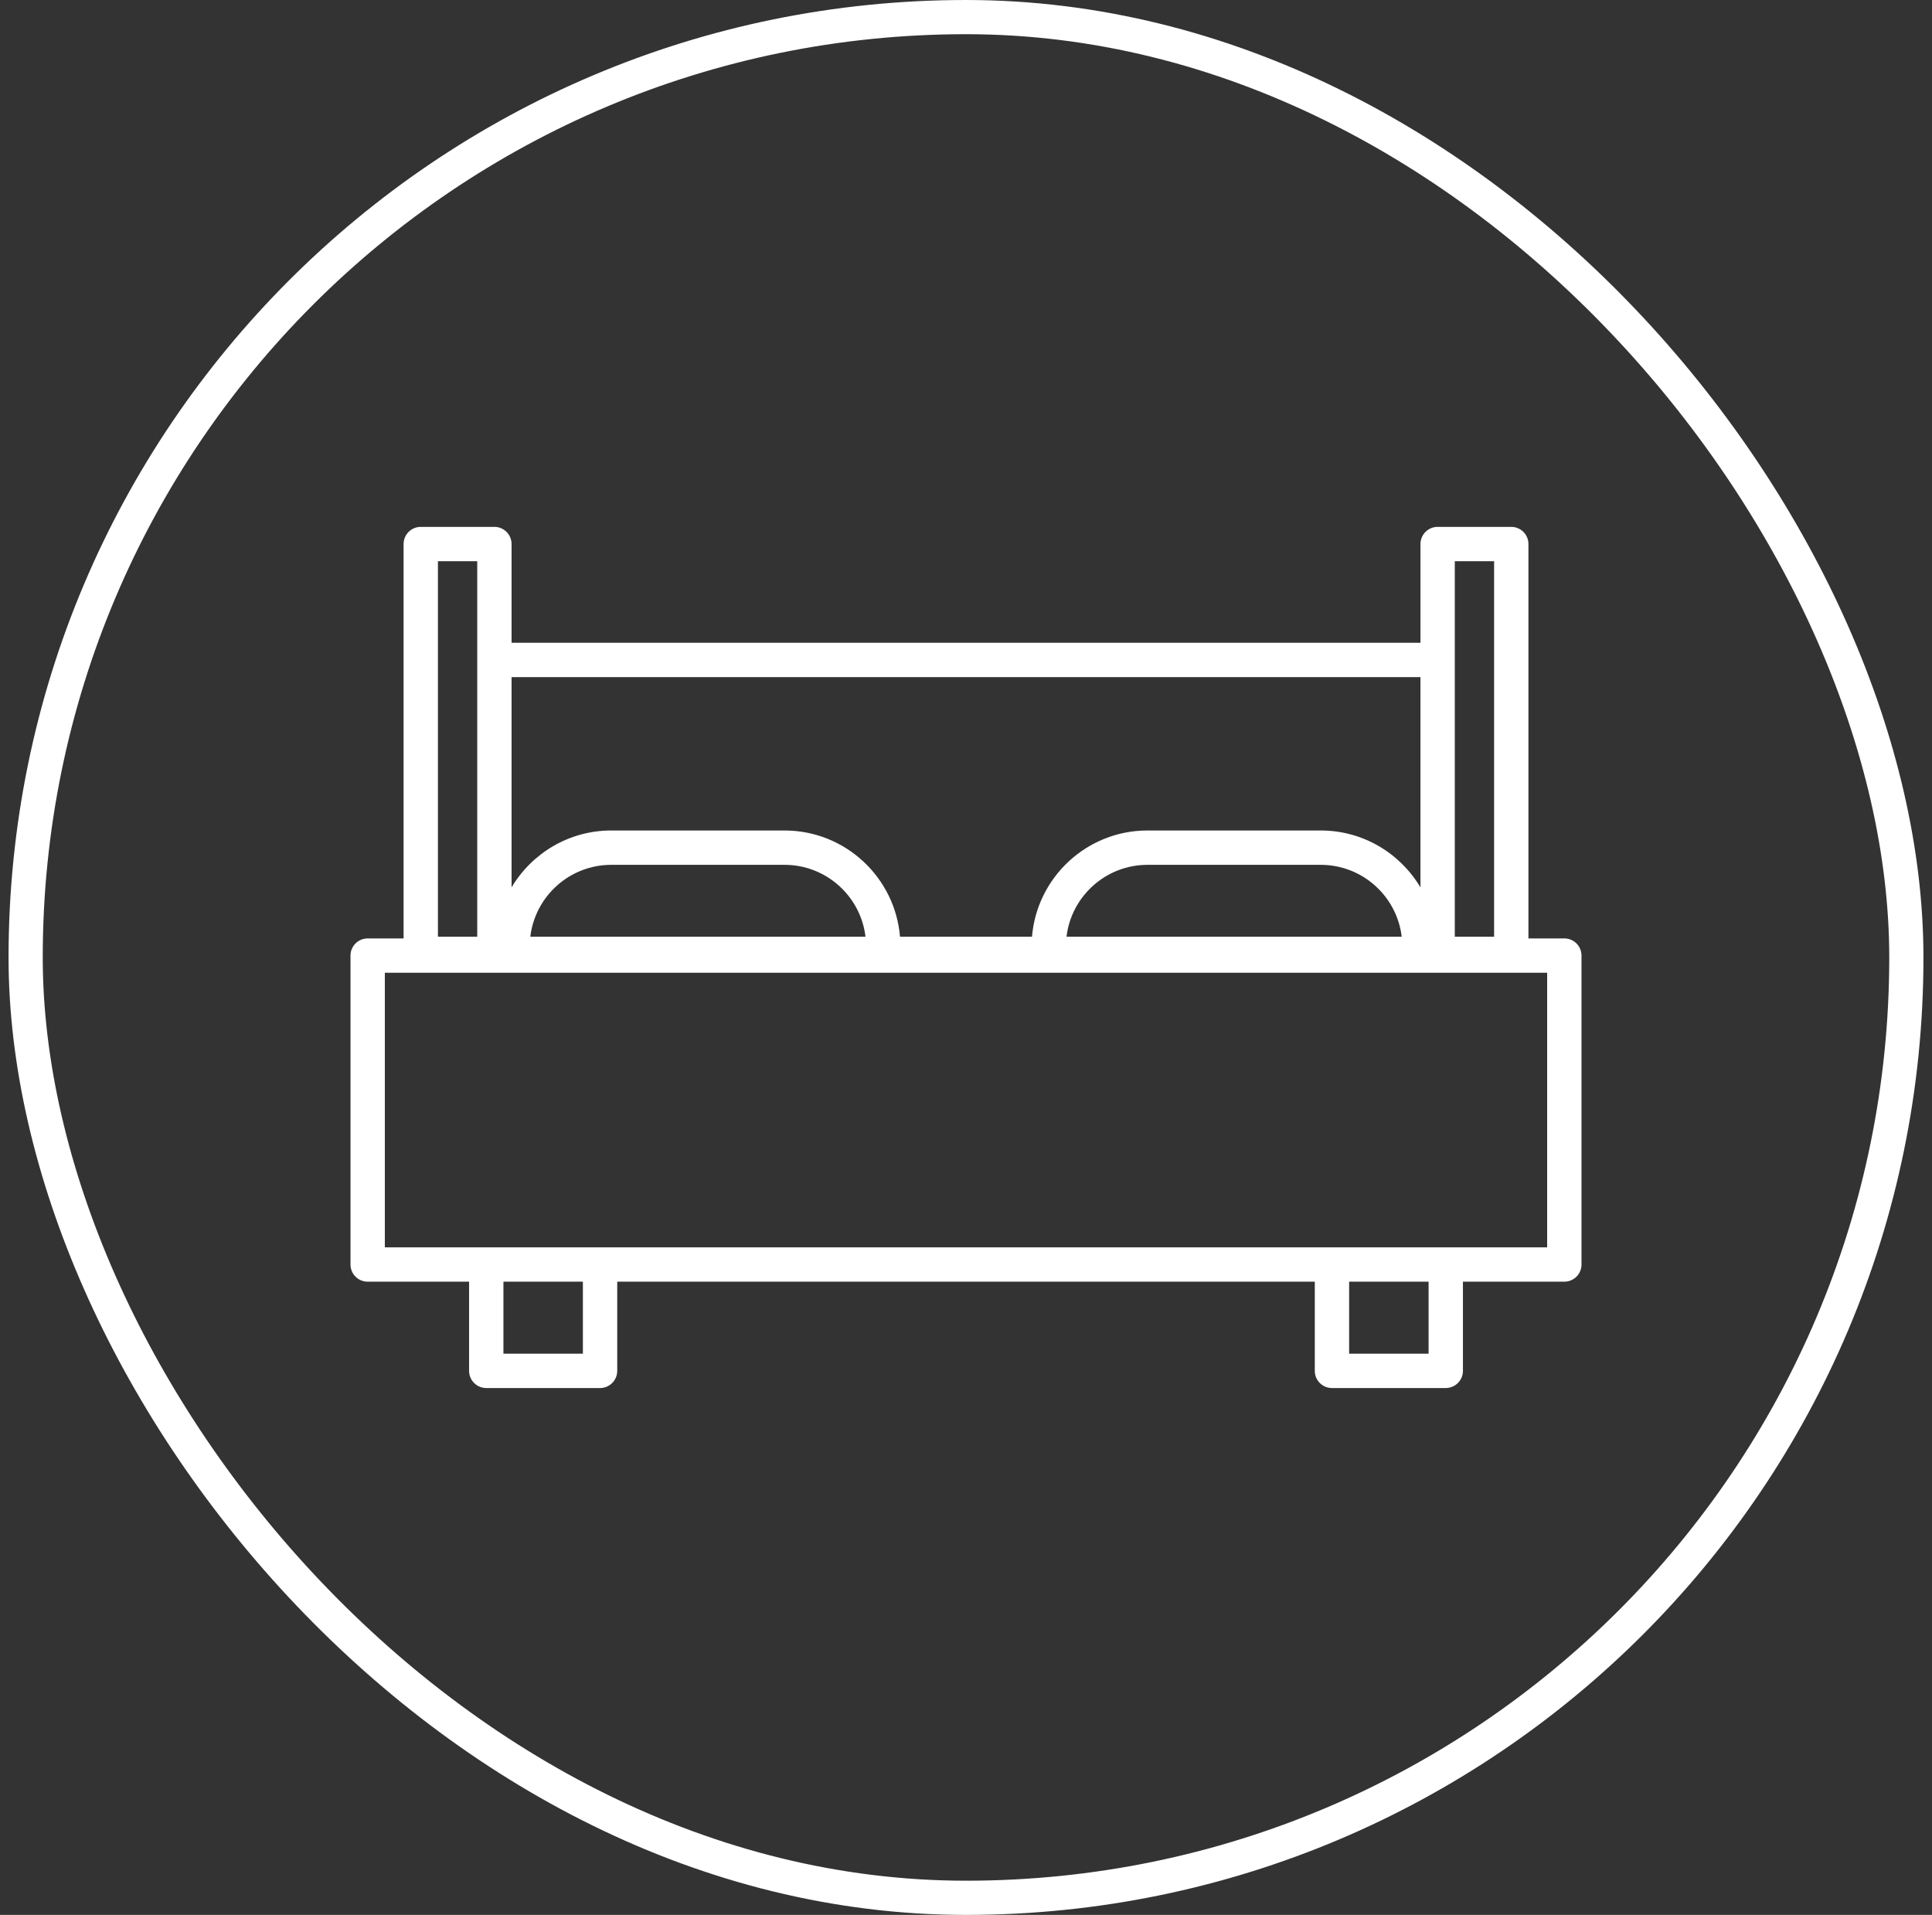
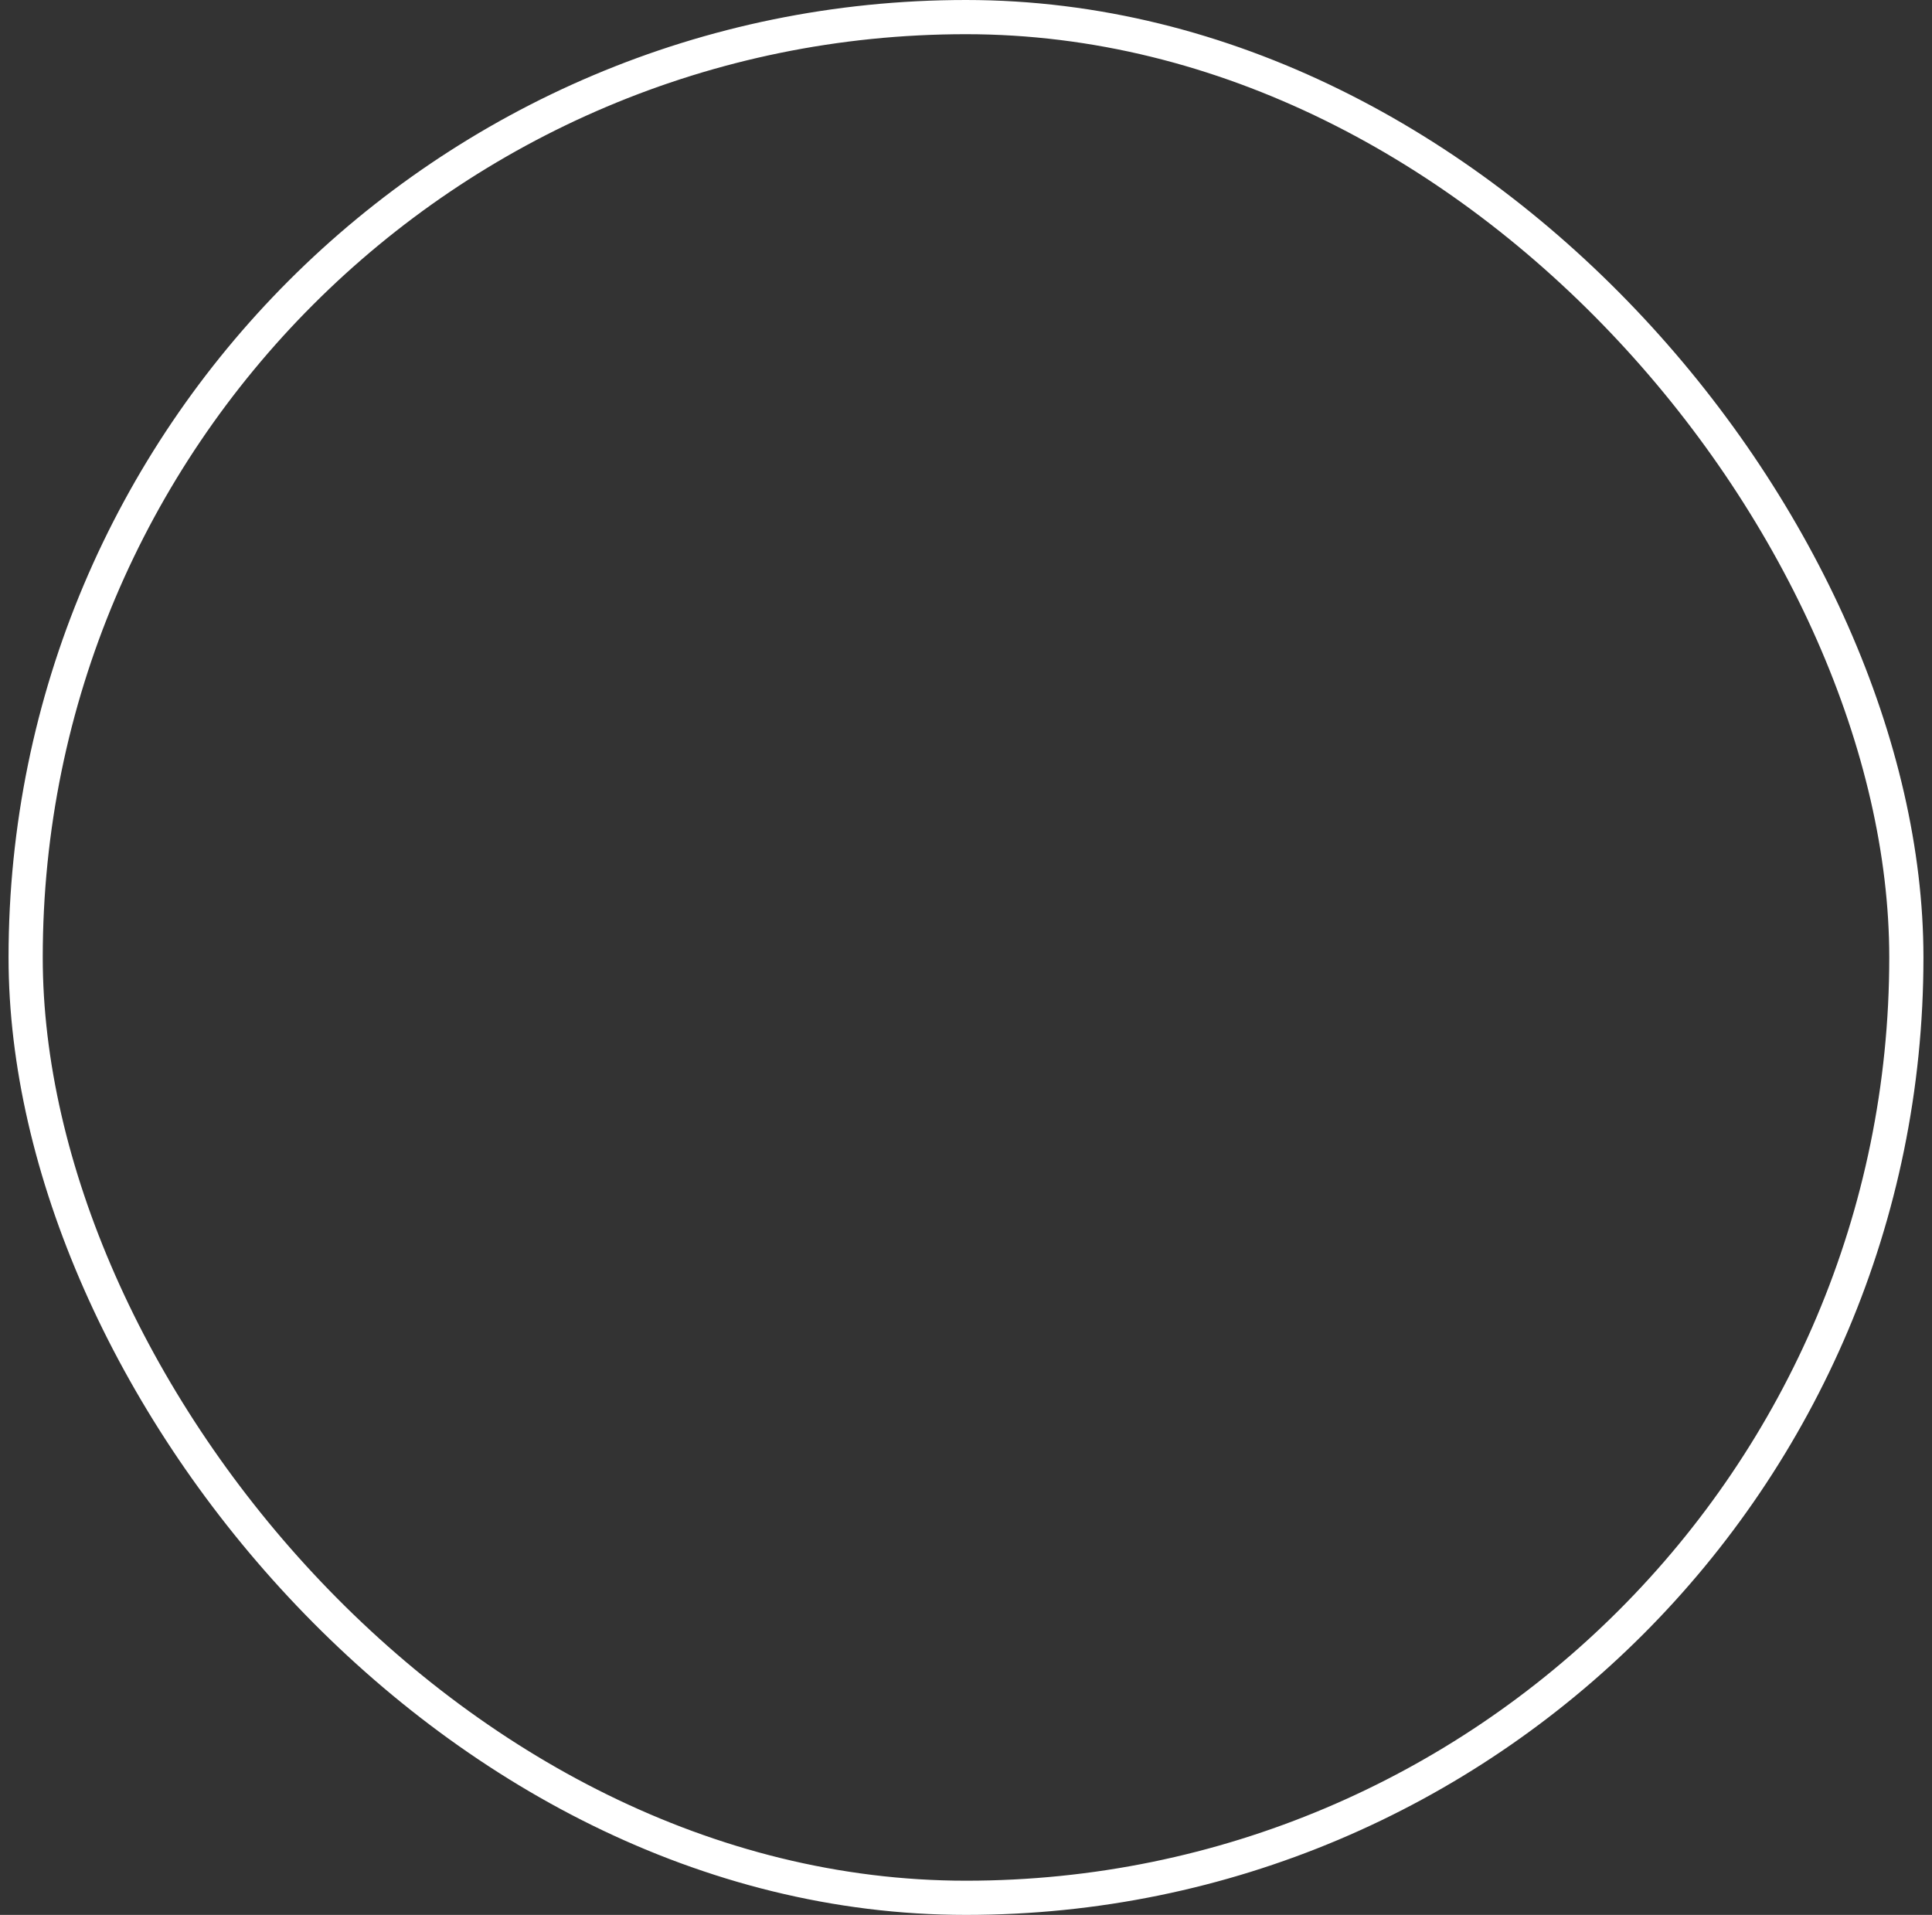
<svg xmlns="http://www.w3.org/2000/svg" width="113" height="112" viewBox="0 0 113 112" fill="none">
  <rect x="0" y="0" width="113" height="112" fill="#333333" stroke="none" />
  <rect x="1.5" y="1" width="110" height="110" rx="55" stroke="white" stroke-width="2" />
  <g clip-path="url(#clip0_5388_372)">
-     <path d="M91.496 54.887H89.396V31.821C89.396 31.265 88.946 30.816 88.392 30.816H84.085C83.529 30.816 83.081 31.265 83.081 31.821V37.594H29.921V31.821C29.921 31.265 29.471 30.816 28.917 30.816H24.61C24.054 30.816 23.605 31.265 23.605 31.821V54.887H21.504C20.95 54.887 20.5 55.337 20.5 55.891V73.96C20.5 74.514 20.95 74.964 21.504 74.964H27.436V80.18C27.436 80.734 27.886 81.184 28.44 81.184H35.097C35.651 81.184 36.101 80.734 36.101 80.18V74.964H76.9V80.18C76.9 80.734 77.349 81.184 77.904 81.184H84.56C85.115 81.184 85.565 80.734 85.565 80.18V74.964H91.495C92.051 74.964 92.5 74.514 92.5 73.96V55.891C92.5 55.337 92.051 54.887 91.496 54.887ZM85.089 32.825H87.388V54.788H85.089V32.825ZM29.921 39.603H83.08V51.903C81.898 49.912 79.727 48.574 77.248 48.574H67.114C63.566 48.574 60.649 51.313 60.36 54.788H52.64C52.352 51.313 49.434 48.574 45.886 48.574H35.752C33.274 48.574 31.104 49.911 29.921 51.901L29.921 39.603ZM81.984 54.788H62.378C62.659 52.423 64.675 50.583 67.114 50.583H77.248C79.687 50.583 81.703 52.423 81.984 54.788ZM50.622 54.788H31.017C31.297 52.423 33.313 50.583 35.752 50.583H45.886C48.325 50.583 50.342 52.423 50.622 54.788ZM25.614 32.825H27.913V54.788H25.614V32.825ZM34.092 79.175H29.445V74.964H34.092V79.175ZM83.556 79.175H78.909V74.964H83.556V79.175ZM90.491 72.956H22.509V56.895H90.491V72.956H90.491Z" fill="white" />
+     <path d="M91.496 54.887V31.821C89.396 31.265 88.946 30.816 88.392 30.816H84.085C83.529 30.816 83.081 31.265 83.081 31.821V37.594H29.921V31.821C29.921 31.265 29.471 30.816 28.917 30.816H24.61C24.054 30.816 23.605 31.265 23.605 31.821V54.887H21.504C20.95 54.887 20.5 55.337 20.5 55.891V73.96C20.5 74.514 20.95 74.964 21.504 74.964H27.436V80.18C27.436 80.734 27.886 81.184 28.44 81.184H35.097C35.651 81.184 36.101 80.734 36.101 80.18V74.964H76.9V80.18C76.9 80.734 77.349 81.184 77.904 81.184H84.56C85.115 81.184 85.565 80.734 85.565 80.18V74.964H91.495C92.051 74.964 92.5 74.514 92.5 73.96V55.891C92.5 55.337 92.051 54.887 91.496 54.887ZM85.089 32.825H87.388V54.788H85.089V32.825ZM29.921 39.603H83.08V51.903C81.898 49.912 79.727 48.574 77.248 48.574H67.114C63.566 48.574 60.649 51.313 60.36 54.788H52.64C52.352 51.313 49.434 48.574 45.886 48.574H35.752C33.274 48.574 31.104 49.911 29.921 51.901L29.921 39.603ZM81.984 54.788H62.378C62.659 52.423 64.675 50.583 67.114 50.583H77.248C79.687 50.583 81.703 52.423 81.984 54.788ZM50.622 54.788H31.017C31.297 52.423 33.313 50.583 35.752 50.583H45.886C48.325 50.583 50.342 52.423 50.622 54.788ZM25.614 32.825H27.913V54.788H25.614V32.825ZM34.092 79.175H29.445V74.964H34.092V79.175ZM83.556 79.175H78.909V74.964H83.556V79.175ZM90.491 72.956H22.509V56.895H90.491V72.956H90.491Z" fill="white" />
  </g>
  <defs>
    <clipPath id="clip0_5388_372">
-       <rect width="72" height="72" fill="white" transform="translate(20.5 20)" />
-     </clipPath>
+       </clipPath>
  </defs>
</svg>